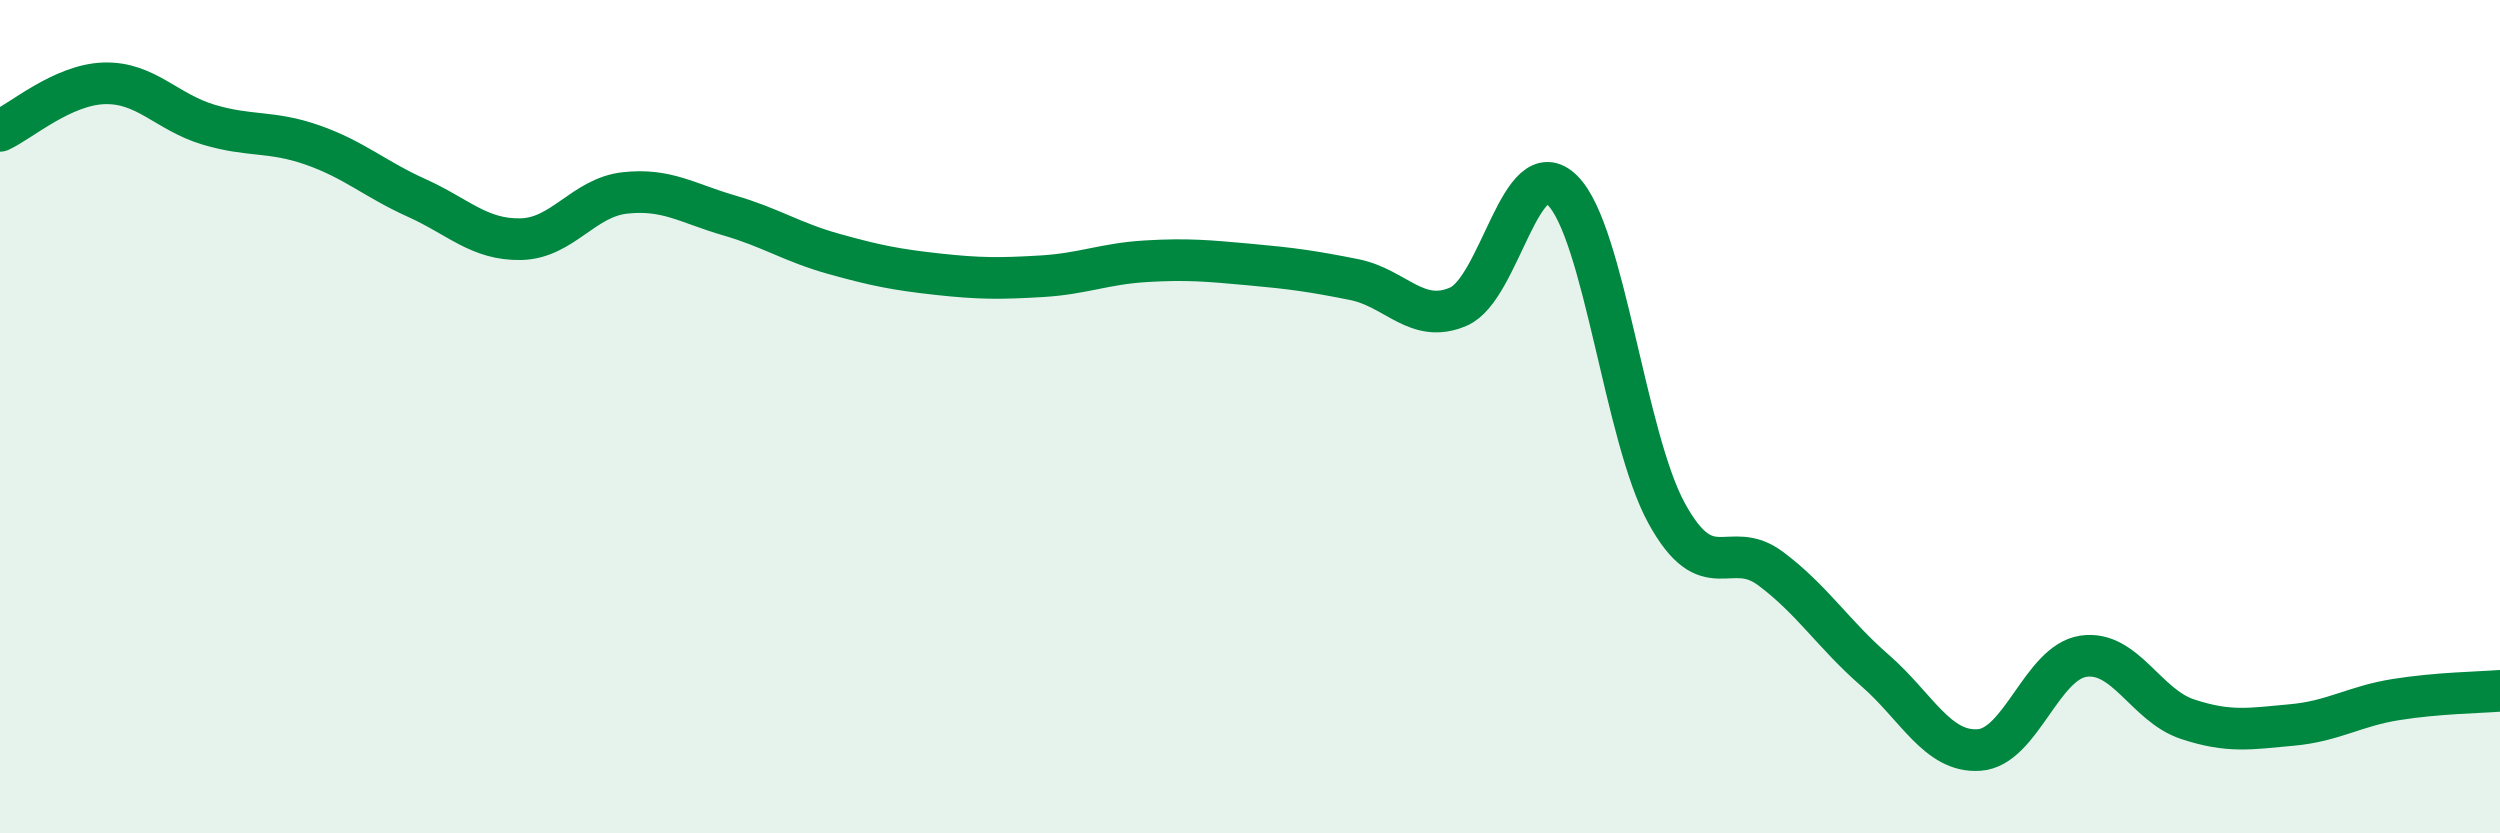
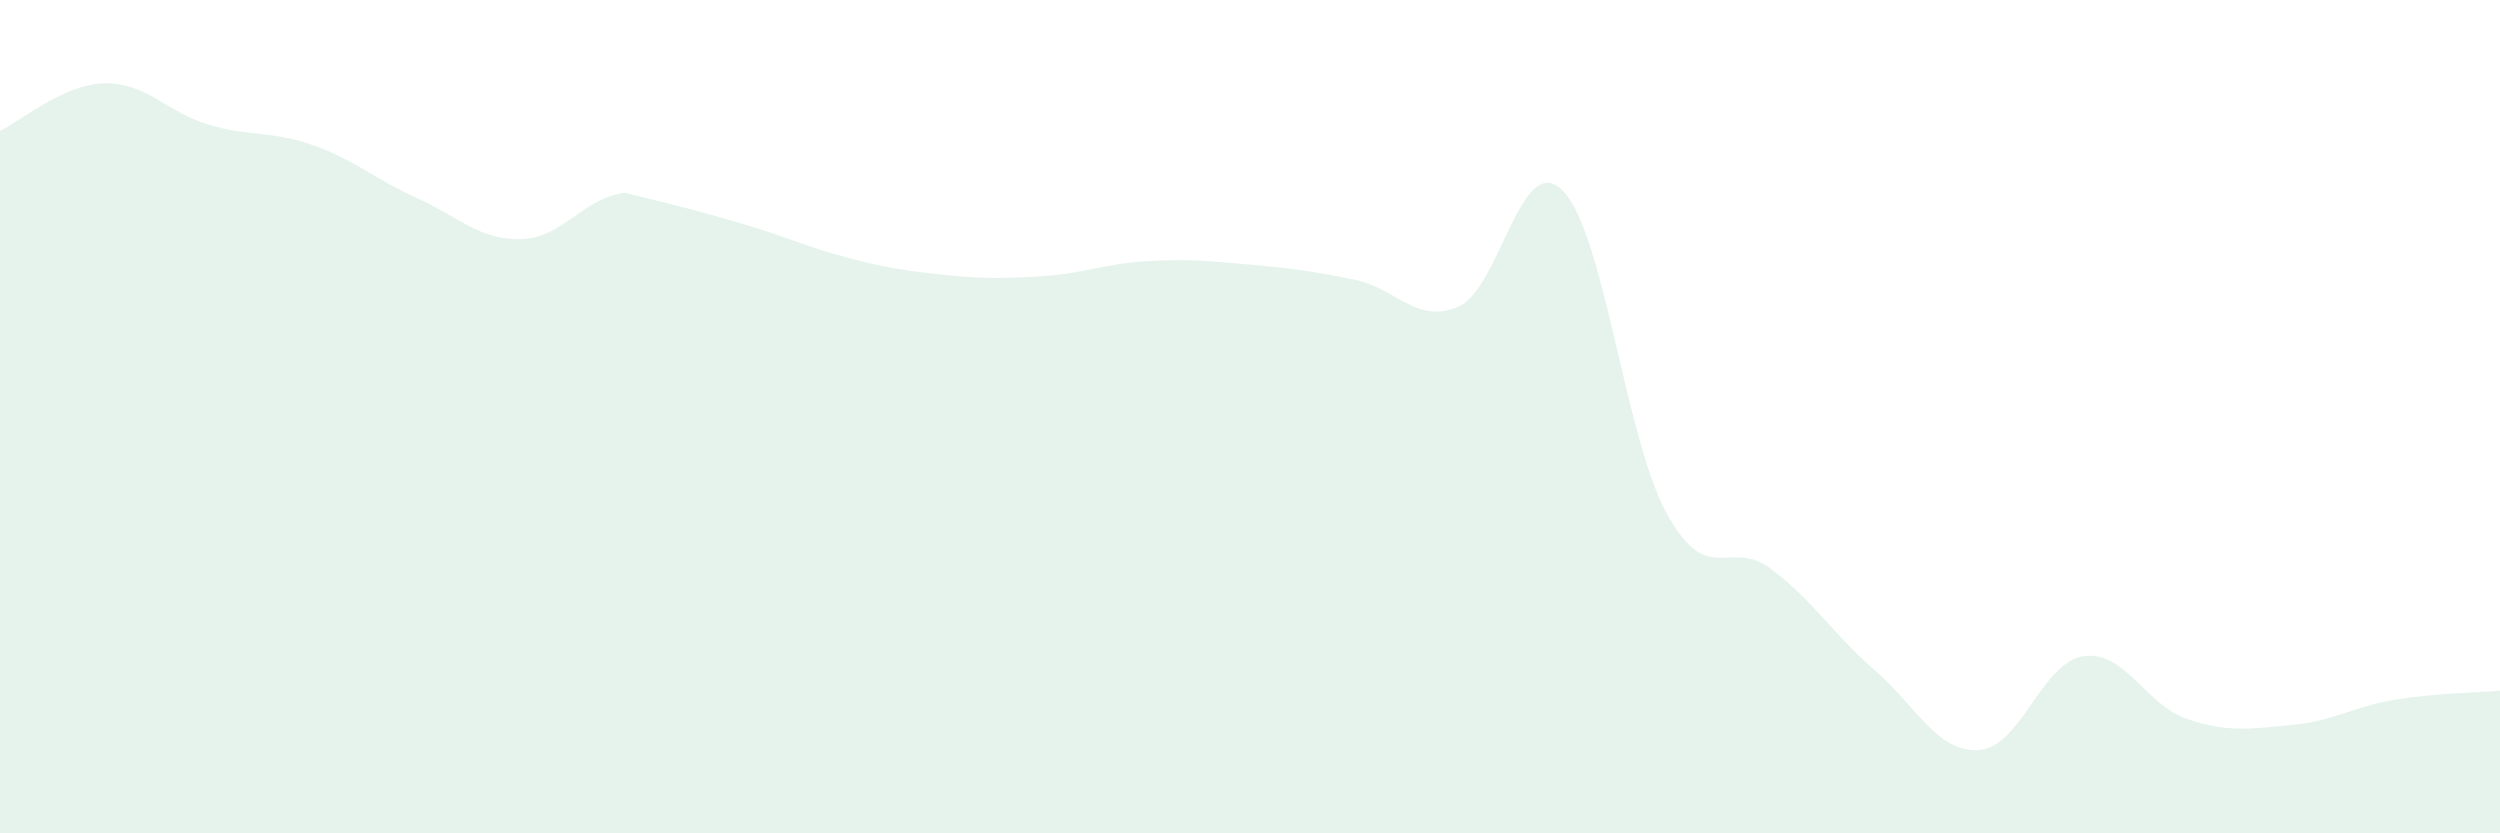
<svg xmlns="http://www.w3.org/2000/svg" width="60" height="20" viewBox="0 0 60 20">
-   <path d="M 0,3.14 C 0.5,2.91 1.5,2.03 2.5,2 C 3.5,1.97 4,2.69 5,2.99 C 6,3.29 6.5,3.13 7.5,3.48 C 8.5,3.83 9,4.3 10,4.75 C 11,5.2 11.5,5.76 12.5,5.74 C 13.5,5.72 14,4.74 15,4.63 C 16,4.52 16.5,4.88 17.5,5.17 C 18.5,5.46 19,5.81 20,6.09 C 21,6.37 21.5,6.47 22.5,6.58 C 23.5,6.69 24,6.69 25,6.63 C 26,6.57 26.5,6.33 27.5,6.27 C 28.5,6.21 29,6.26 30,6.35 C 31,6.44 31.5,6.51 32.5,6.71 C 33.5,6.91 34,7.79 35,7.36 C 36,6.93 36.5,3.58 37.5,4.57 C 38.5,5.56 39,10.5 40,12.32 C 41,14.14 41.5,12.9 42.5,13.65 C 43.5,14.4 44,15.22 45,16.09 C 46,16.96 46.5,18.07 47.5,18 C 48.5,17.93 49,15.9 50,15.75 C 51,15.6 51.5,16.93 52.5,17.26 C 53.5,17.59 54,17.49 55,17.4 C 56,17.31 56.5,16.95 57.5,16.79 C 58.5,16.63 59.5,16.62 60,16.58L60 20L0 20Z" fill="#008740" opacity="0.1" stroke-linecap="round" stroke-linejoin="round" />
-   <path d="M 0,3.14 C 0.5,2.91 1.5,2.03 2.5,2 C 3.5,1.97 4,2.69 5,2.99 C 6,3.29 6.5,3.13 7.5,3.48 C 8.5,3.83 9,4.3 10,4.75 C 11,5.2 11.5,5.76 12.5,5.74 C 13.5,5.72 14,4.74 15,4.63 C 16,4.52 16.5,4.88 17.5,5.17 C 18.5,5.46 19,5.81 20,6.09 C 21,6.37 21.5,6.47 22.5,6.58 C 23.5,6.69 24,6.69 25,6.63 C 26,6.57 26.5,6.33 27.5,6.27 C 28.5,6.21 29,6.26 30,6.35 C 31,6.44 31.5,6.51 32.5,6.71 C 33.5,6.91 34,7.79 35,7.36 C 36,6.93 36.5,3.58 37.5,4.57 C 38.5,5.56 39,10.5 40,12.32 C 41,14.14 41.5,12.9 42.5,13.65 C 43.5,14.4 44,15.22 45,16.09 C 46,16.96 46.5,18.07 47.5,18 C 48.5,17.93 49,15.9 50,15.75 C 51,15.6 51.5,16.93 52.5,17.26 C 53.5,17.59 54,17.49 55,17.4 C 56,17.31 56.5,16.95 57.5,16.79 C 58.5,16.63 59.5,16.62 60,16.58" stroke="#008740" stroke-width="1" fill="none" stroke-linecap="round" stroke-linejoin="round" />
+   <path d="M 0,3.14 C 0.5,2.91 1.5,2.03 2.5,2 C 3.5,1.97 4,2.69 5,2.99 C 6,3.29 6.5,3.13 7.5,3.48 C 8.5,3.83 9,4.3 10,4.75 C 11,5.2 11.5,5.76 12.5,5.74 C 13.5,5.72 14,4.74 15,4.63 C 18.5,5.46 19,5.81 20,6.09 C 21,6.37 21.5,6.47 22.5,6.58 C 23.5,6.69 24,6.69 25,6.63 C 26,6.57 26.5,6.33 27.5,6.27 C 28.5,6.21 29,6.26 30,6.35 C 31,6.44 31.5,6.51 32.5,6.71 C 33.5,6.91 34,7.79 35,7.36 C 36,6.93 36.5,3.58 37.5,4.57 C 38.5,5.56 39,10.5 40,12.32 C 41,14.14 41.5,12.9 42.5,13.65 C 43.5,14.4 44,15.22 45,16.09 C 46,16.96 46.5,18.07 47.5,18 C 48.5,17.93 49,15.9 50,15.75 C 51,15.6 51.5,16.93 52.5,17.26 C 53.5,17.59 54,17.49 55,17.4 C 56,17.31 56.5,16.95 57.5,16.79 C 58.5,16.63 59.5,16.62 60,16.58L60 20L0 20Z" fill="#008740" opacity="0.1" stroke-linecap="round" stroke-linejoin="round" />
</svg>